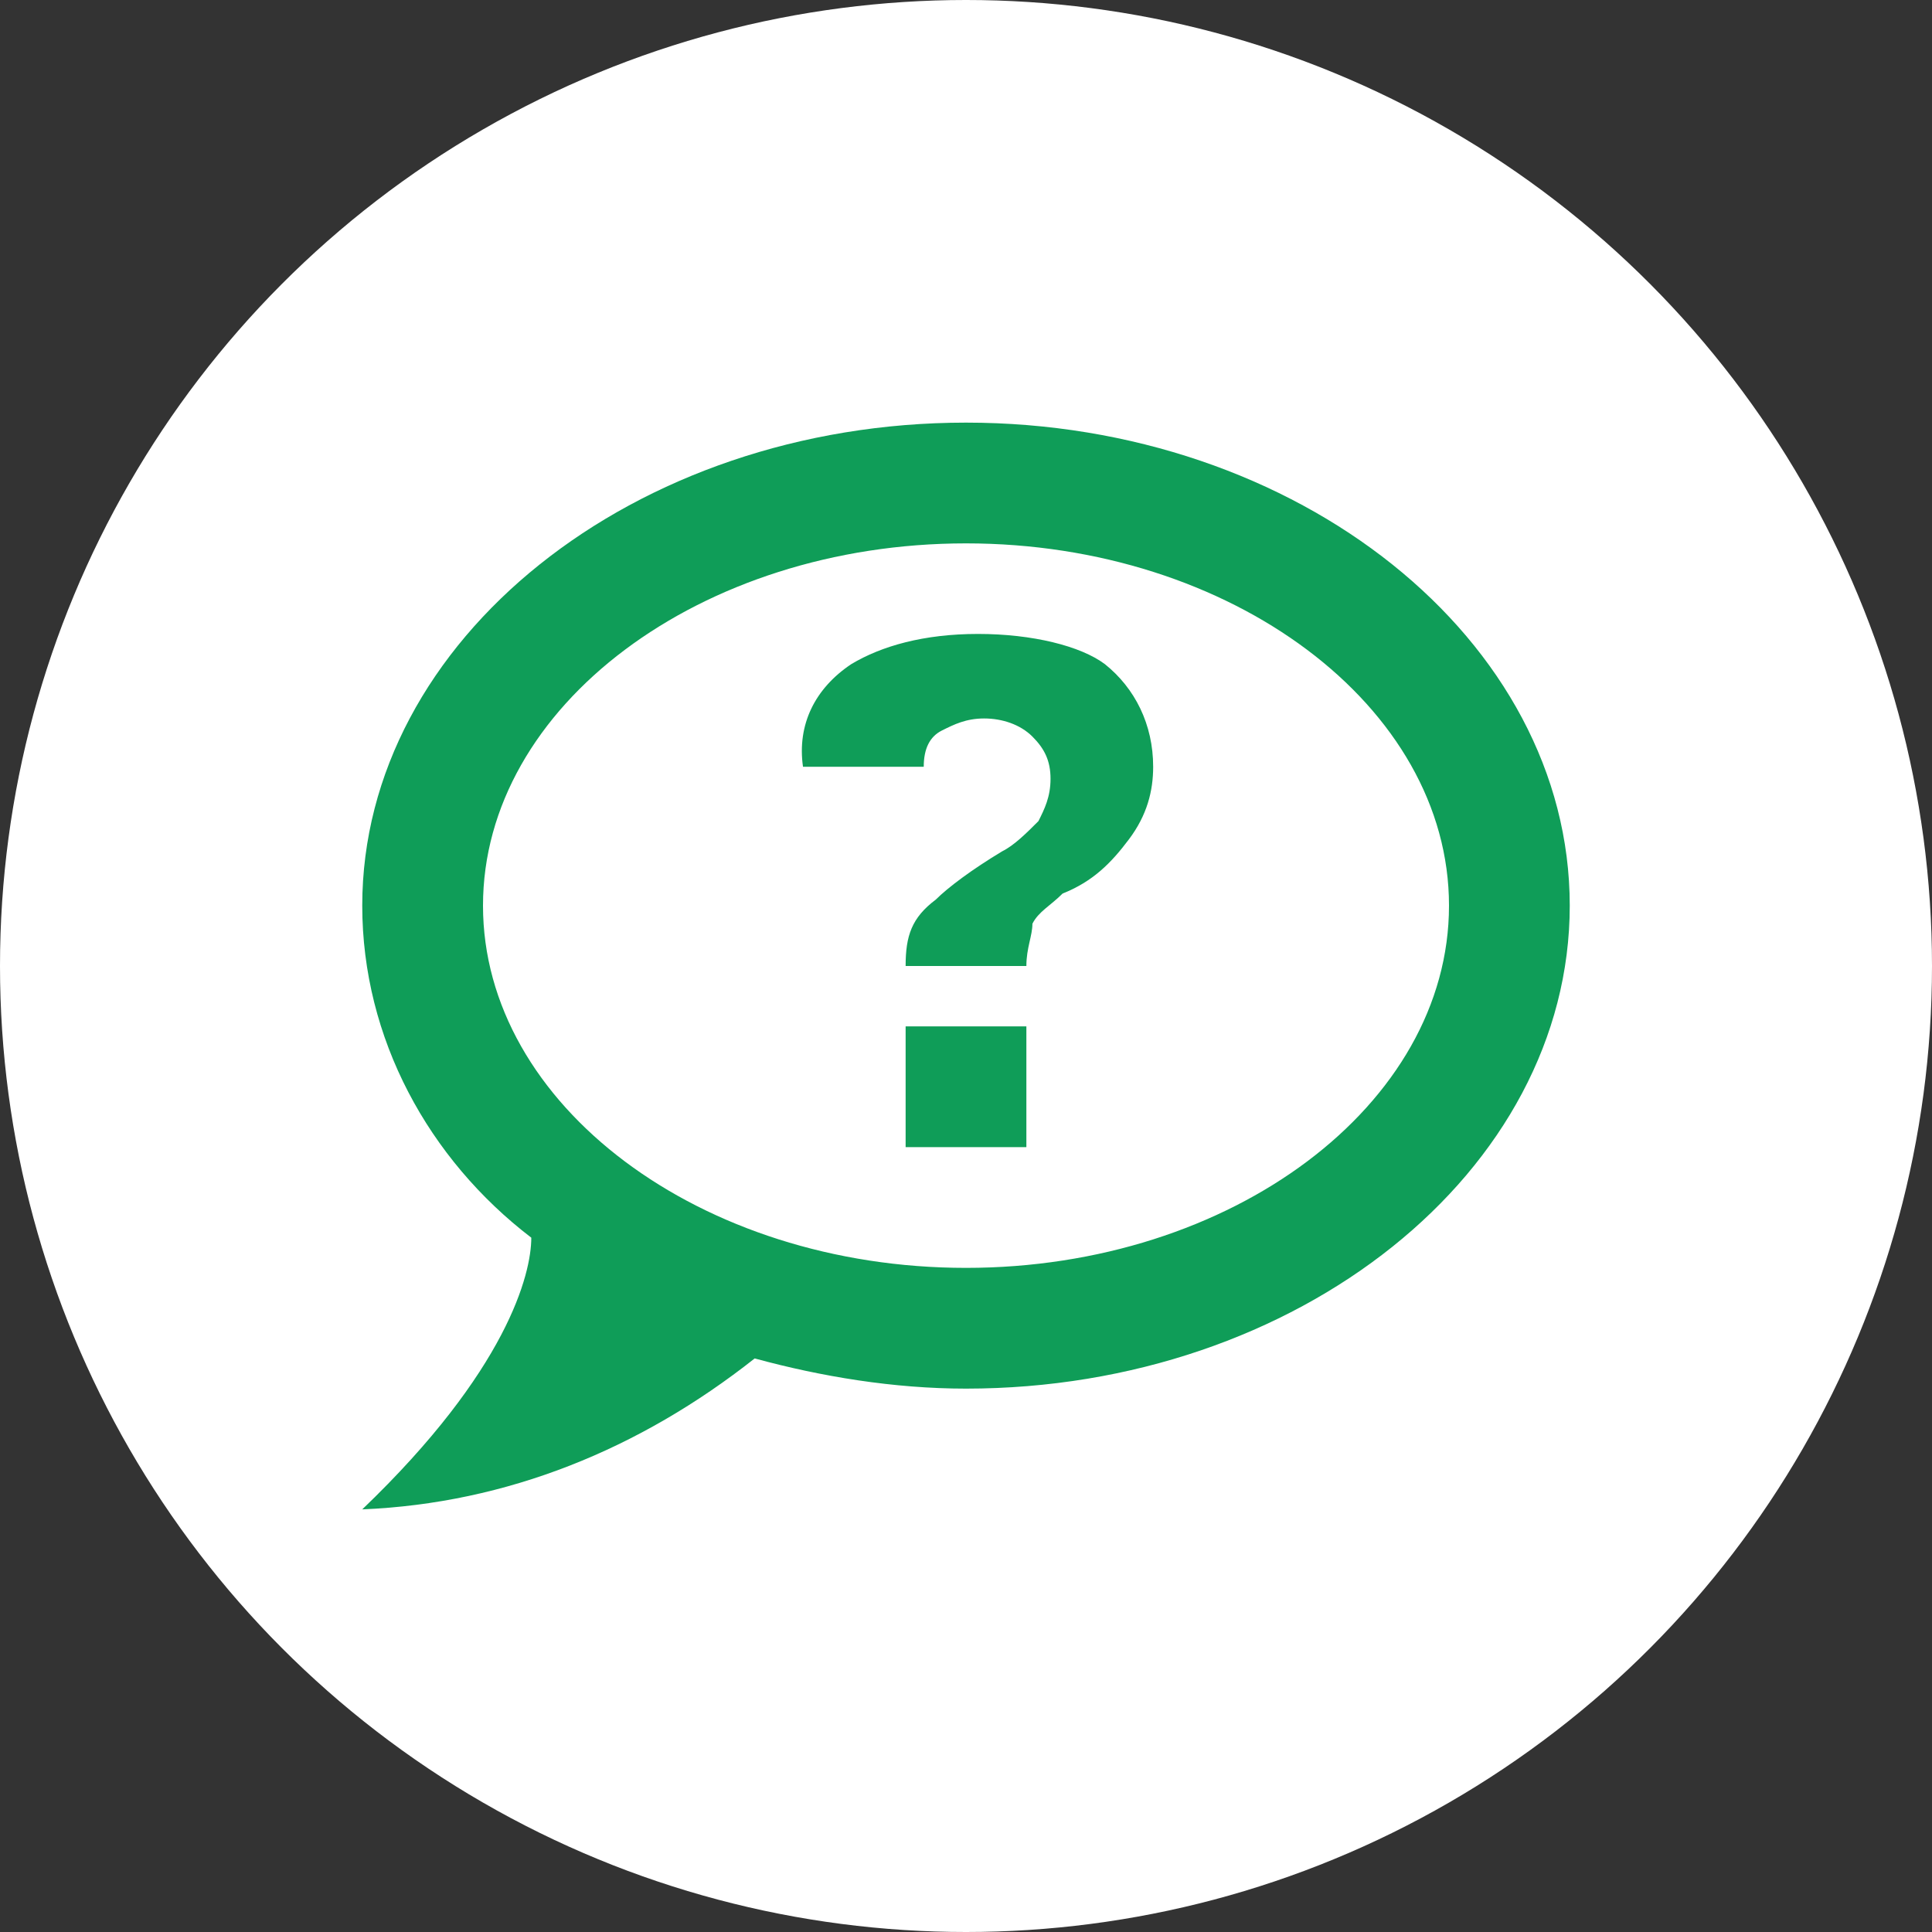
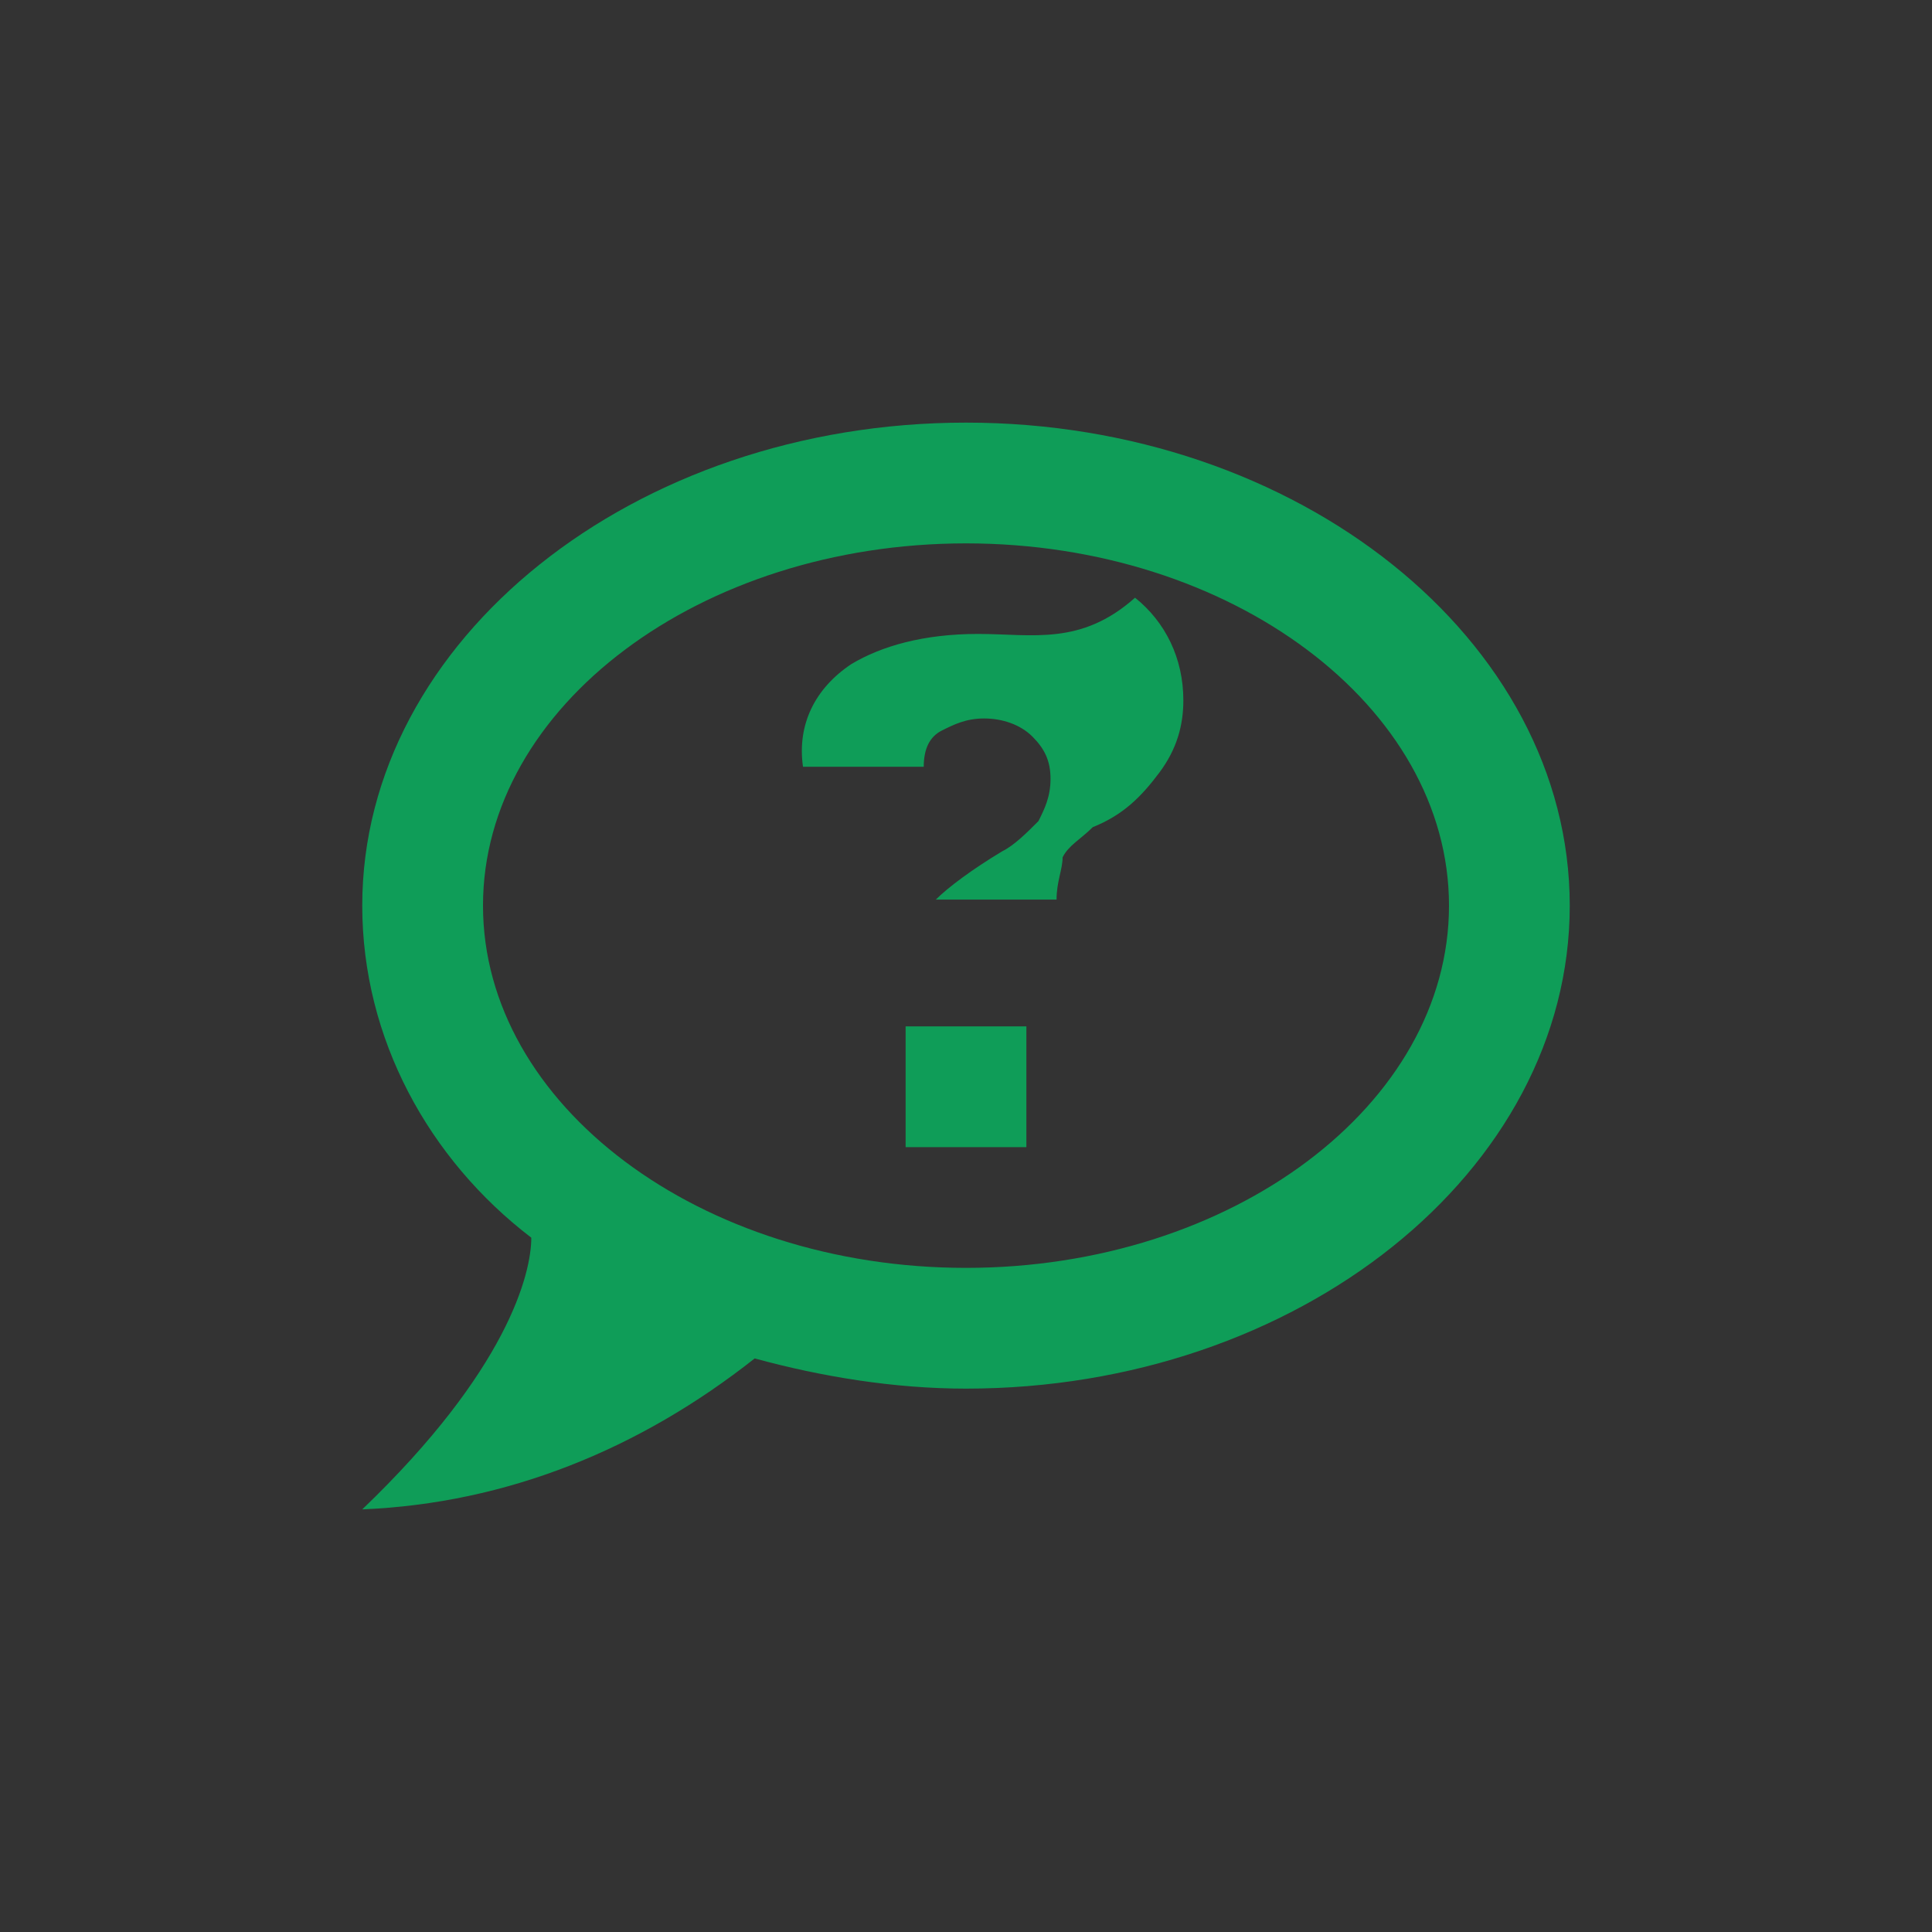
<svg xmlns="http://www.w3.org/2000/svg" version="1.1" id="Layer_1" x="0px" y="0px" viewBox="0 0 32 32" style="enable-background:new 0 0 32 32;" xml:space="preserve">
  <rect x="0" y="0" width="32" height="32" fill="#333333" stroke="none" />
  <style type="text/css">
	.st0{fill:#FFFFFF;}
	.st1{fill:#0F9D58;}
</style>
-   <circle class="st0" cx="16" cy="16" r="16" />
-   <path class="st1" d="M16,7c-5.5,0-10,3.6-10,8c0,2.2,1.1,4.2,2.8,5.5c0,0.6-0.4,2.2-2.8,4.5c2.4-0.1,4.6-1,6.5-2.5  c1.1,0.3,2.3,0.5,3.5,0.5c5.5,0,10-3.6,10-8S21.5,7,16,7 M16,21c-4.4,0-8-2.7-8-6s3.6-6,8-6s8,2.7,8,6S20.4,21,16,21 M16.2,10.5  c-0.9,0-1.6,0.2-2.1,0.5c-0.6,0.4-0.9,1-0.8,1.7h2c0-0.3,0.1-0.5,0.3-0.6c0.2-0.1,0.4-0.2,0.7-0.2c0.3,0,0.6,0.1,0.8,0.3  s0.3,0.4,0.3,0.7s-0.1,0.5-0.2,0.7c-0.2,0.2-0.4,0.4-0.6,0.5c-0.5,0.3-0.9,0.6-1.1,0.8C15.1,15.2,15,15.5,15,16h2  c0-0.3,0.1-0.5,0.1-0.7c0.1-0.2,0.3-0.3,0.5-0.5c0.5-0.2,0.8-0.5,1.1-0.9s0.4-0.8,0.4-1.2c0-0.7-0.3-1.3-0.8-1.7  C17.9,10.7,17.1,10.5,16.2,10.5 M15,17v2h2v-2H15z" />
+   <path class="st1" d="M16,7c-5.5,0-10,3.6-10,8c0,2.2,1.1,4.2,2.8,5.5c0,0.6-0.4,2.2-2.8,4.5c2.4-0.1,4.6-1,6.5-2.5  c1.1,0.3,2.3,0.5,3.5,0.5c5.5,0,10-3.6,10-8S21.5,7,16,7 M16,21c-4.4,0-8-2.7-8-6s3.6-6,8-6s8,2.7,8,6S20.4,21,16,21 M16.2,10.5  c-0.9,0-1.6,0.2-2.1,0.5c-0.6,0.4-0.9,1-0.8,1.7h2c0-0.3,0.1-0.5,0.3-0.6c0.2-0.1,0.4-0.2,0.7-0.2c0.3,0,0.6,0.1,0.8,0.3  s0.3,0.4,0.3,0.7s-0.1,0.5-0.2,0.7c-0.2,0.2-0.4,0.4-0.6,0.5c-0.5,0.3-0.9,0.6-1.1,0.8h2  c0-0.3,0.1-0.5,0.1-0.7c0.1-0.2,0.3-0.3,0.5-0.5c0.5-0.2,0.8-0.5,1.1-0.9s0.4-0.8,0.4-1.2c0-0.7-0.3-1.3-0.8-1.7  C17.9,10.7,17.1,10.5,16.2,10.5 M15,17v2h2v-2H15z" />
</svg>